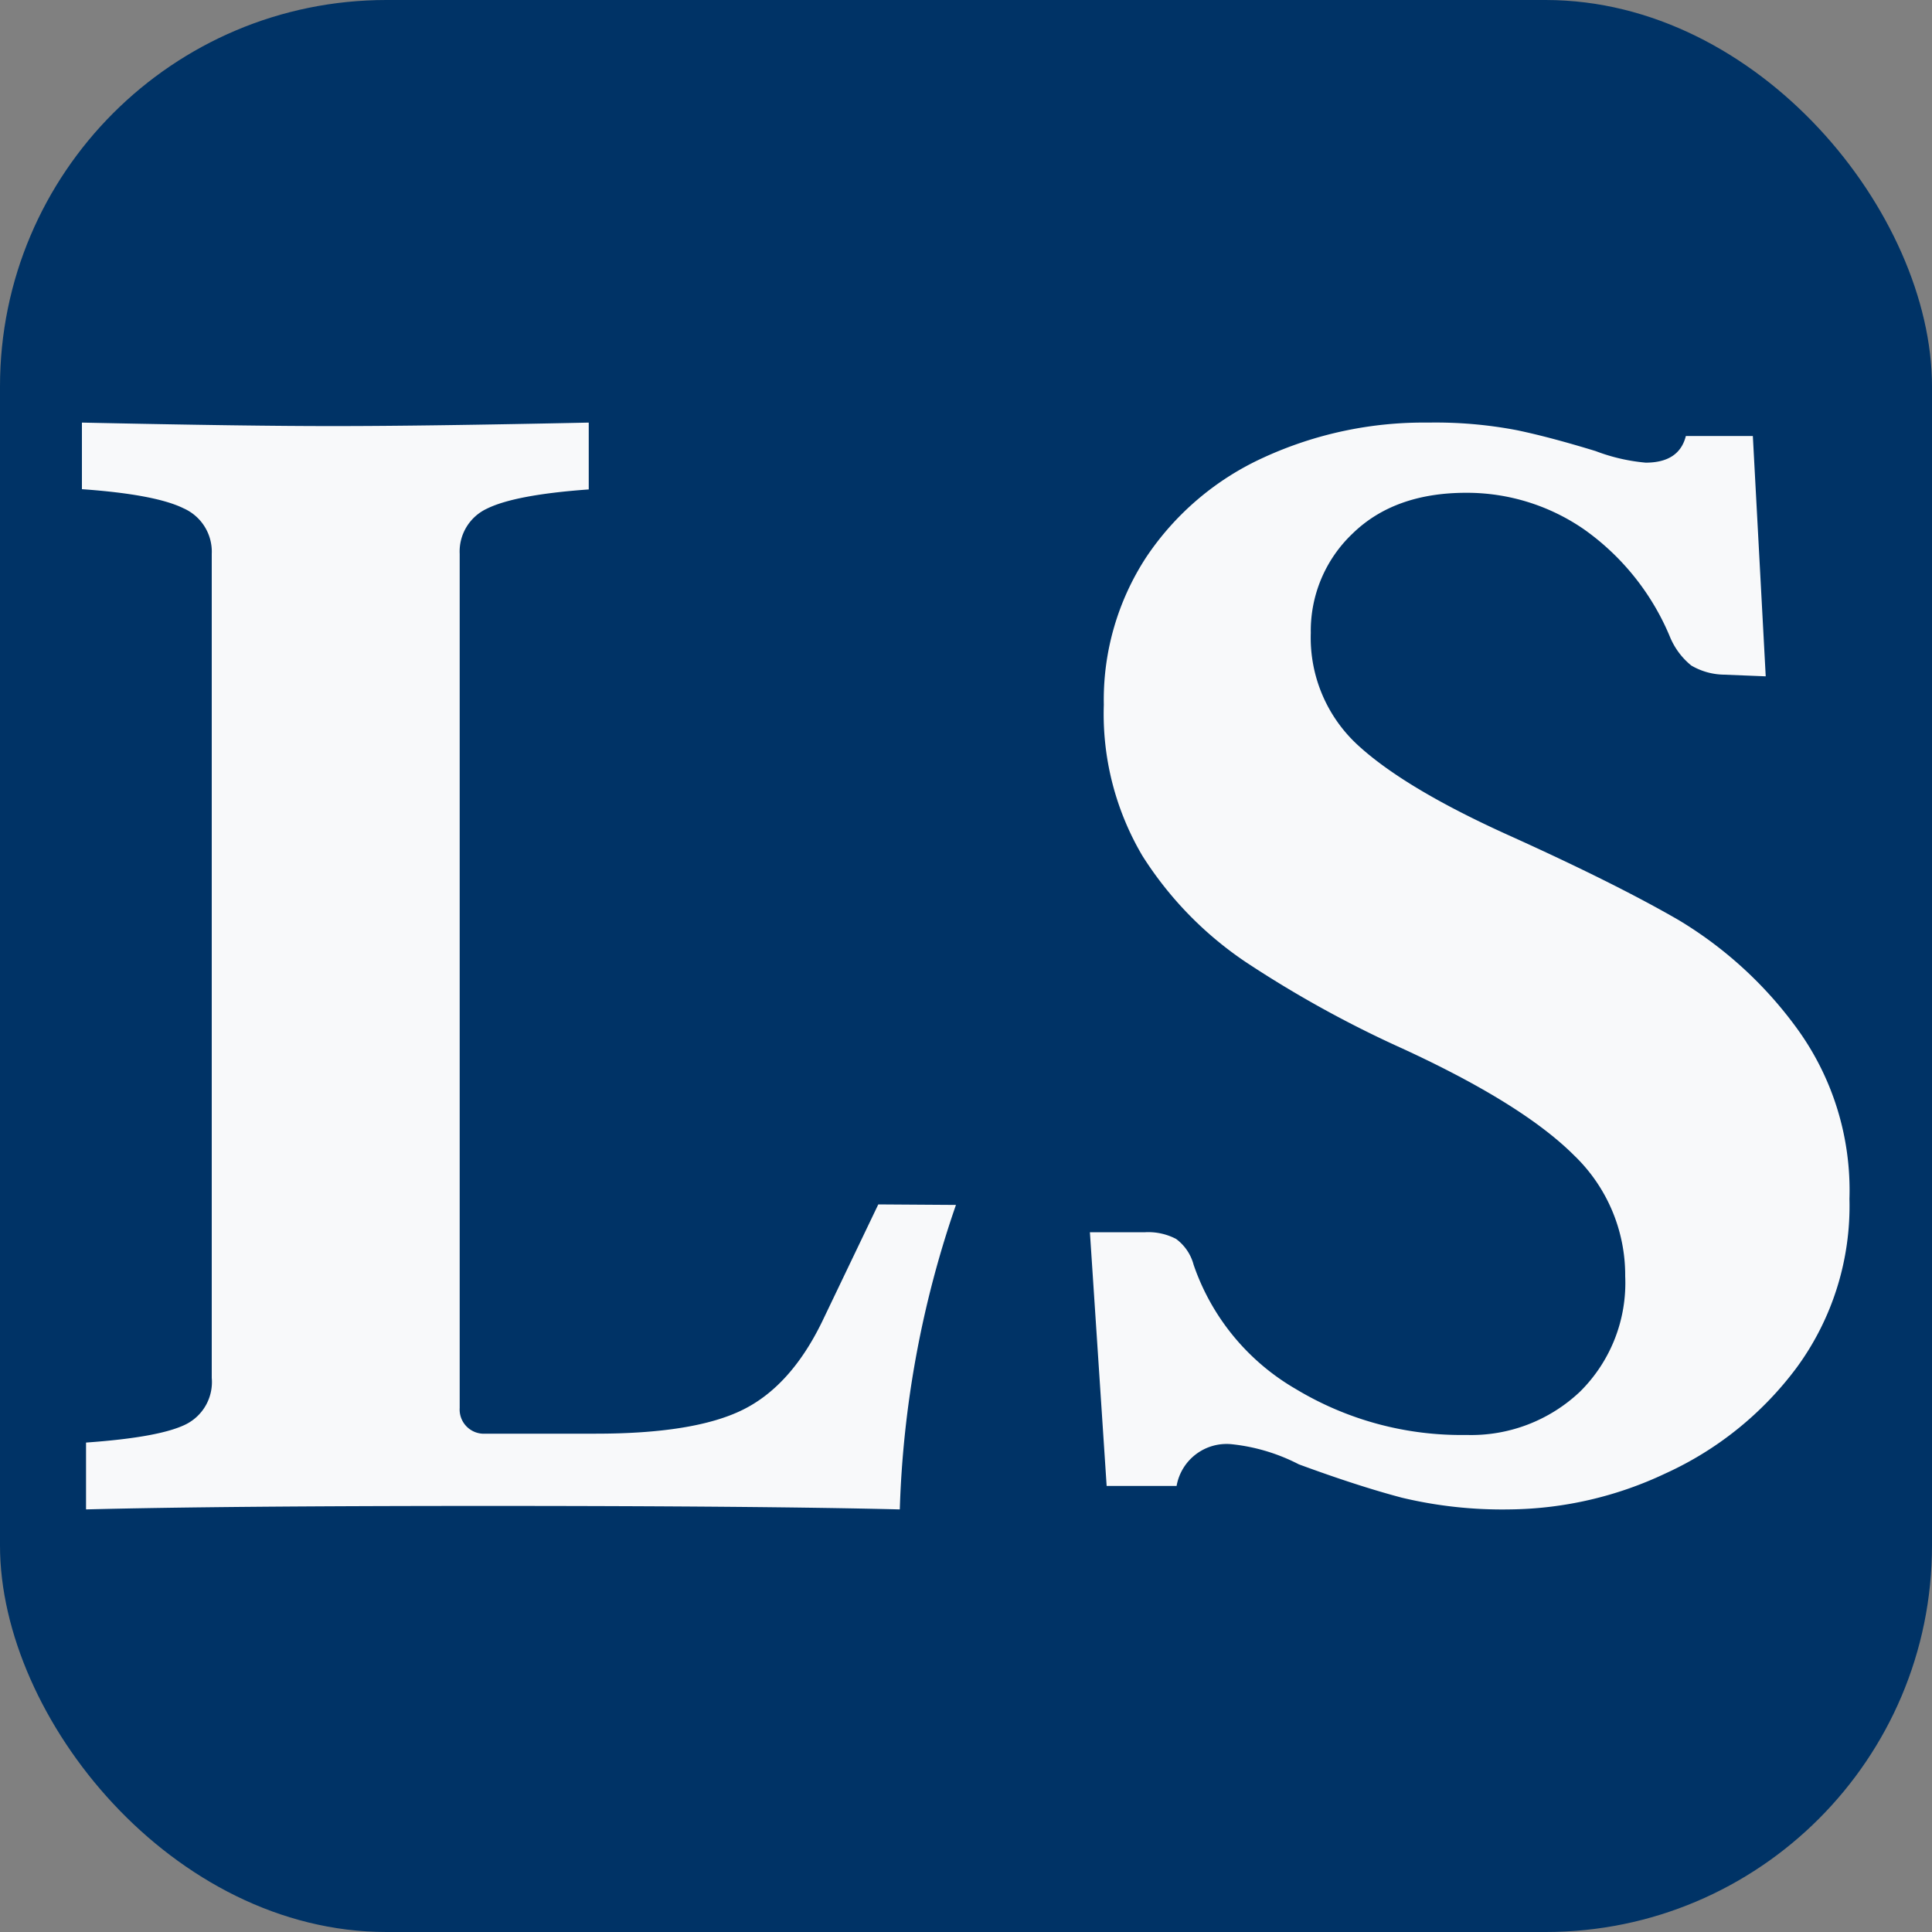
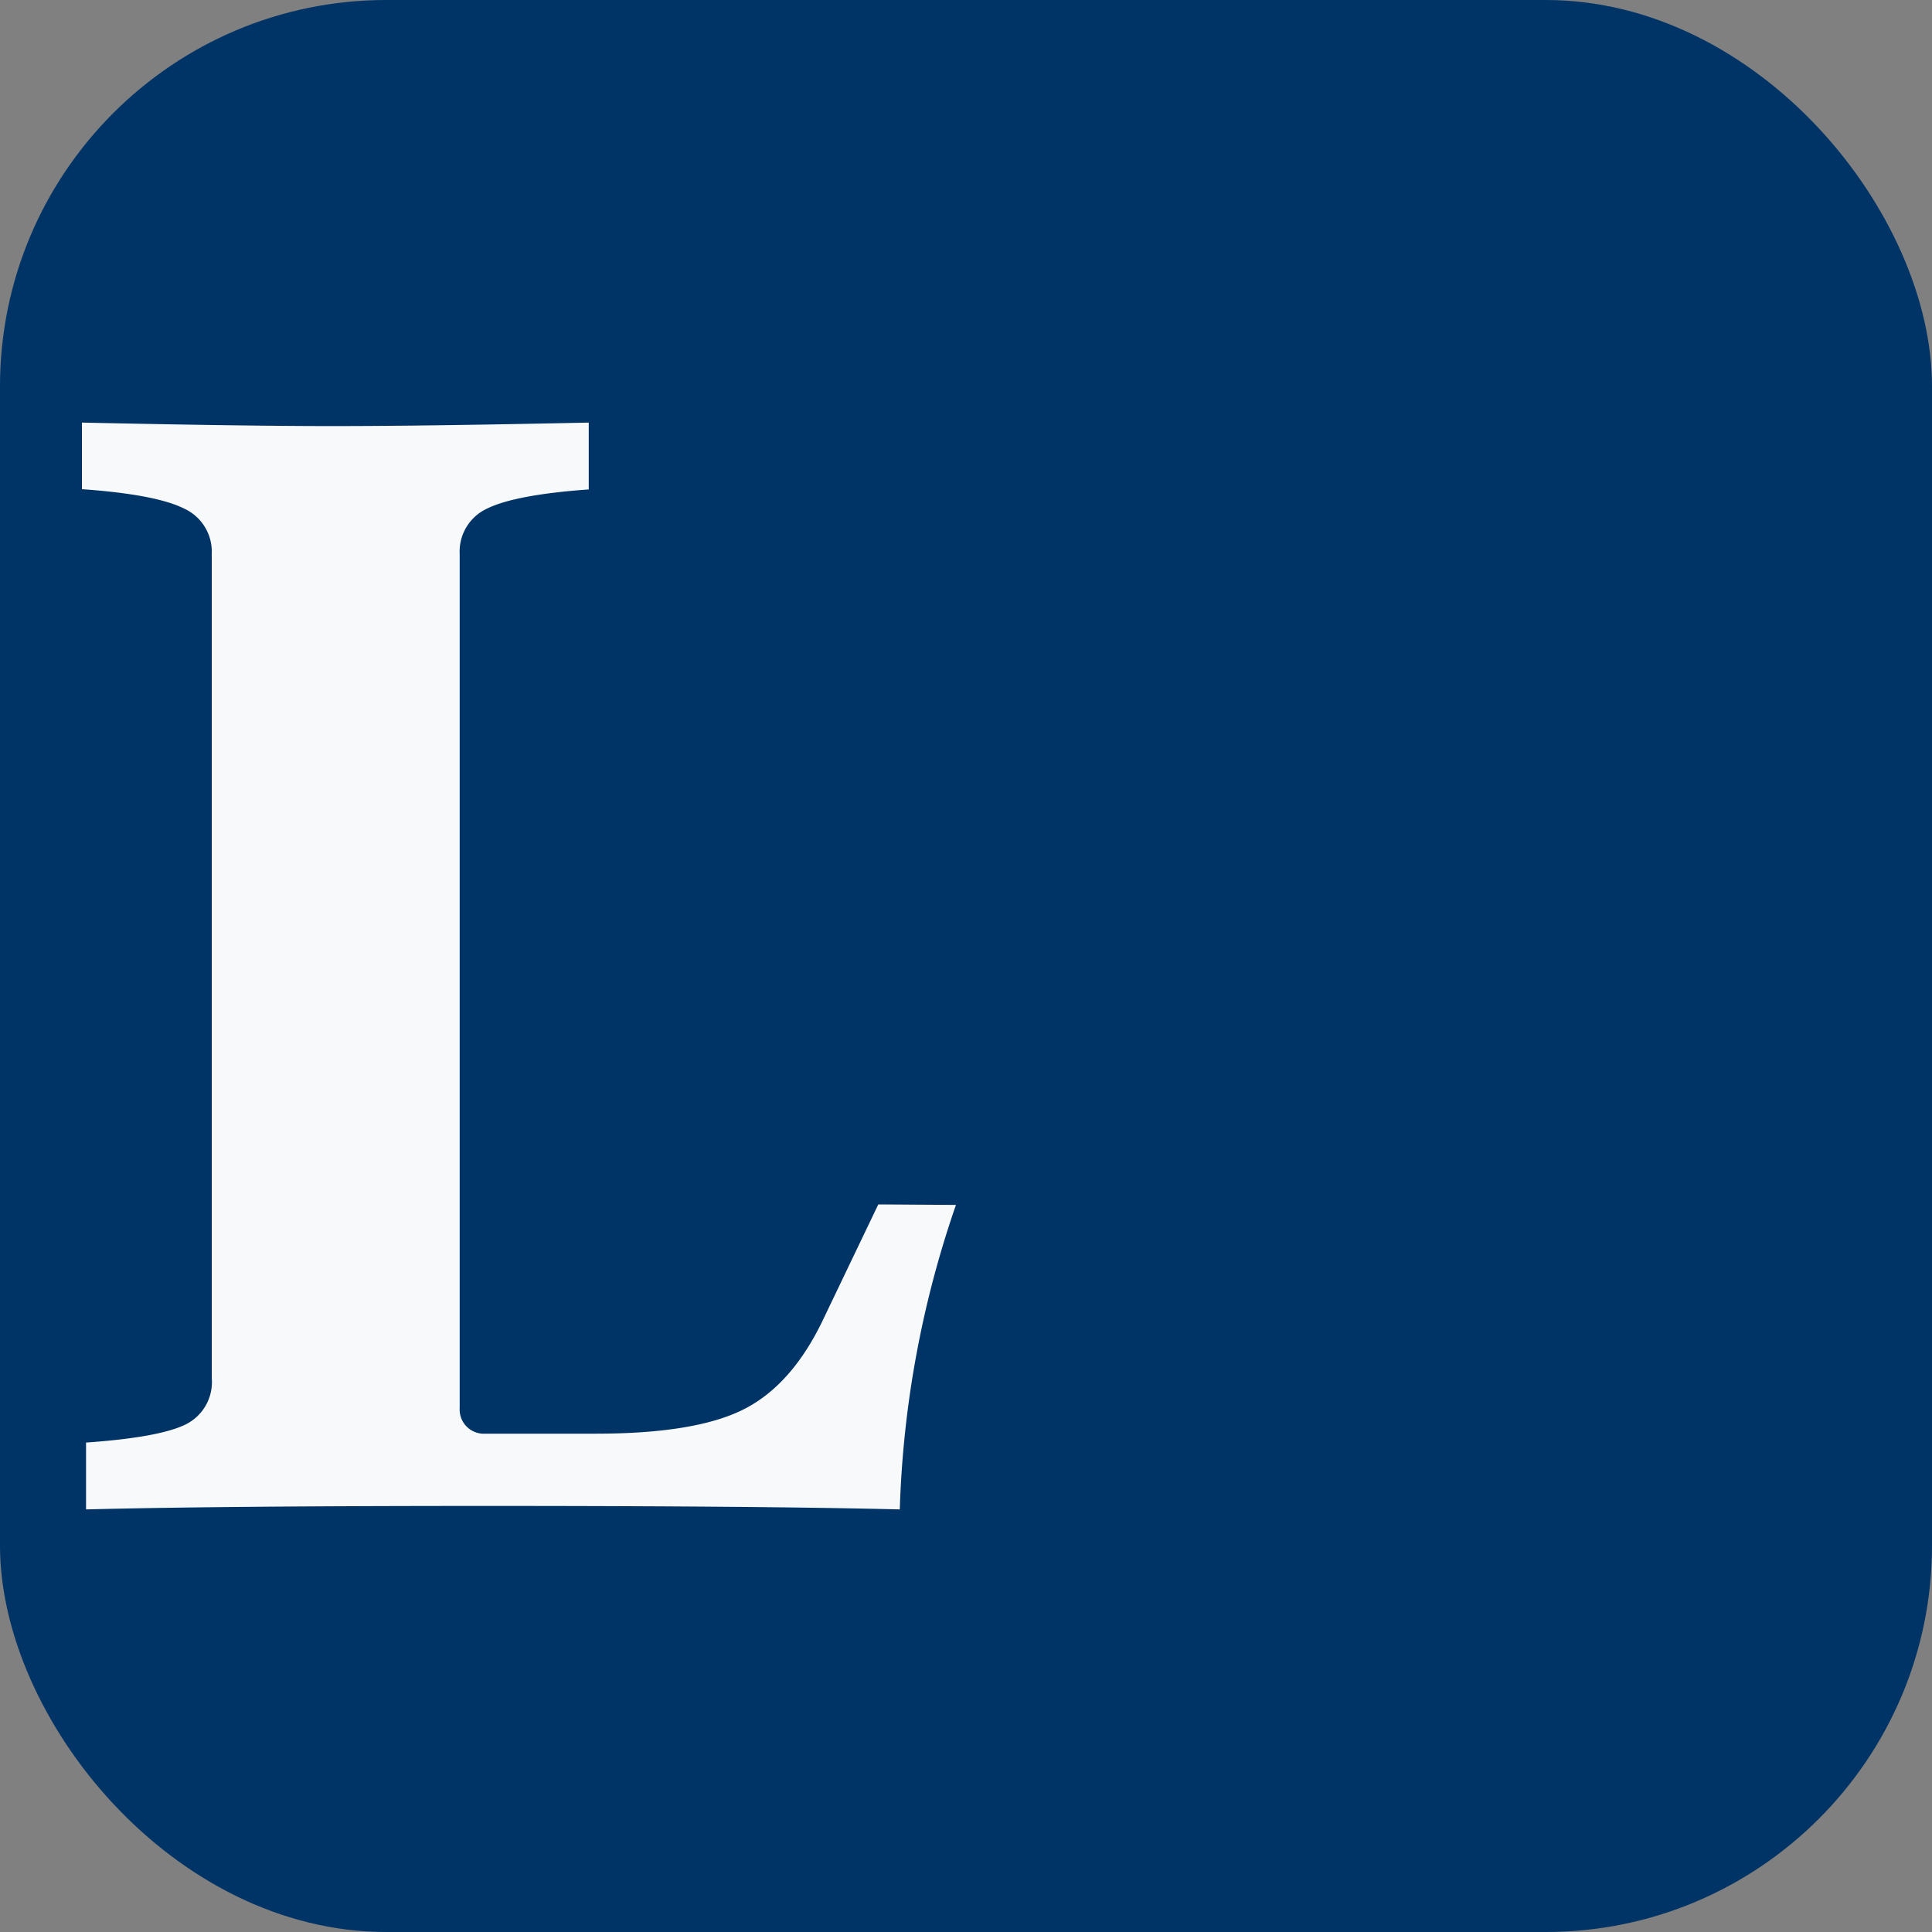
<svg xmlns="http://www.w3.org/2000/svg" id="Layer_1" data-name="Layer 1" viewBox="0 0 150 150">
  <rect x="0" y="0" width="150" height="150" fill="#808080" stroke="none" />
  <defs>
    <style>.cls-1{fill:#036;}.cls-2{fill:#f8f9fa;}</style>
  </defs>
  <title>safari-pinned-tab</title>
  <rect class="cls-1" width="150" height="150" rx="30" />
-   <path class="cls-2" d="M122.22,89.71q-4-4-13.31-8.29A86.68,86.68,0,0,1,96.7,74.68a27.94,27.94,0,0,1-8-8.23,21.66,21.66,0,0,1-3-11.73A20.23,20.23,0,0,1,89,43.25a21.84,21.84,0,0,1,9.09-7.72,29.76,29.76,0,0,1,12.8-2.72,33.59,33.59,0,0,1,6.88.59c1.82.38,3.85.93,6.11,1.62a14.46,14.46,0,0,0,3.89.9q2.6,0,3.12-2.07h5.2l1,18.66-3.24-.13a5.16,5.16,0,0,1-2.54-.71,5.64,5.64,0,0,1-1.62-2.14A19.29,19.29,0,0,0,123,41.11a16,16,0,0,0-9.16-2.85q-5.58,0-8.83,3.17a10.4,10.4,0,0,0-3.24,7.71,11.32,11.32,0,0,0,3.63,8.69q3.64,3.36,11.69,7,8.31,3.75,13.25,6.61a31.21,31.21,0,0,1,9.09,8.29,21.36,21.36,0,0,1,4.16,13.35,21.21,21.21,0,0,1-4.09,13.09,26.22,26.22,0,0,1-10.2,8.23,28.9,28.9,0,0,1-12.08,2.79,33.58,33.58,0,0,1-8.38-.91q-3.44-.91-8-2.59a14.67,14.67,0,0,0-5.2-1.56,3.94,3.94,0,0,0-4.29,3.24H85.92l-1.3-19.7h4.29a4.65,4.65,0,0,1,2.4.52,3.65,3.65,0,0,1,1.36,2,17.82,17.82,0,0,0,7.93,9.65,24.87,24.87,0,0,0,13.24,3.57,12.29,12.29,0,0,0,8.84-3.37,11.87,11.87,0,0,0,3.5-8.95A12.89,12.89,0,0,0,122.22,89.71Z" />
  <path class="cls-2" d="M74.22,93.55a79.59,79.59,0,0,0-4.36,23.64q-10.89-.27-32-.27-20.68,0-31.18.27V112c3.82-.27,6.4-.74,7.76-1.42a3.67,3.67,0,0,0,2-3.6V43a3.68,3.68,0,0,0-2.18-3.53c-1.45-.72-4.09-1.22-7.9-1.49V32.81q13.08.28,19.74.27,6.81,0,19.61-.27V38q-5.71.41-7.9,1.49A3.67,3.67,0,0,0,35.69,43v66.31a1.88,1.88,0,0,0,2,2h8.58q7.62,0,11.37-1.84t6.19-6.86l4.36-9.1Z" />
</svg>